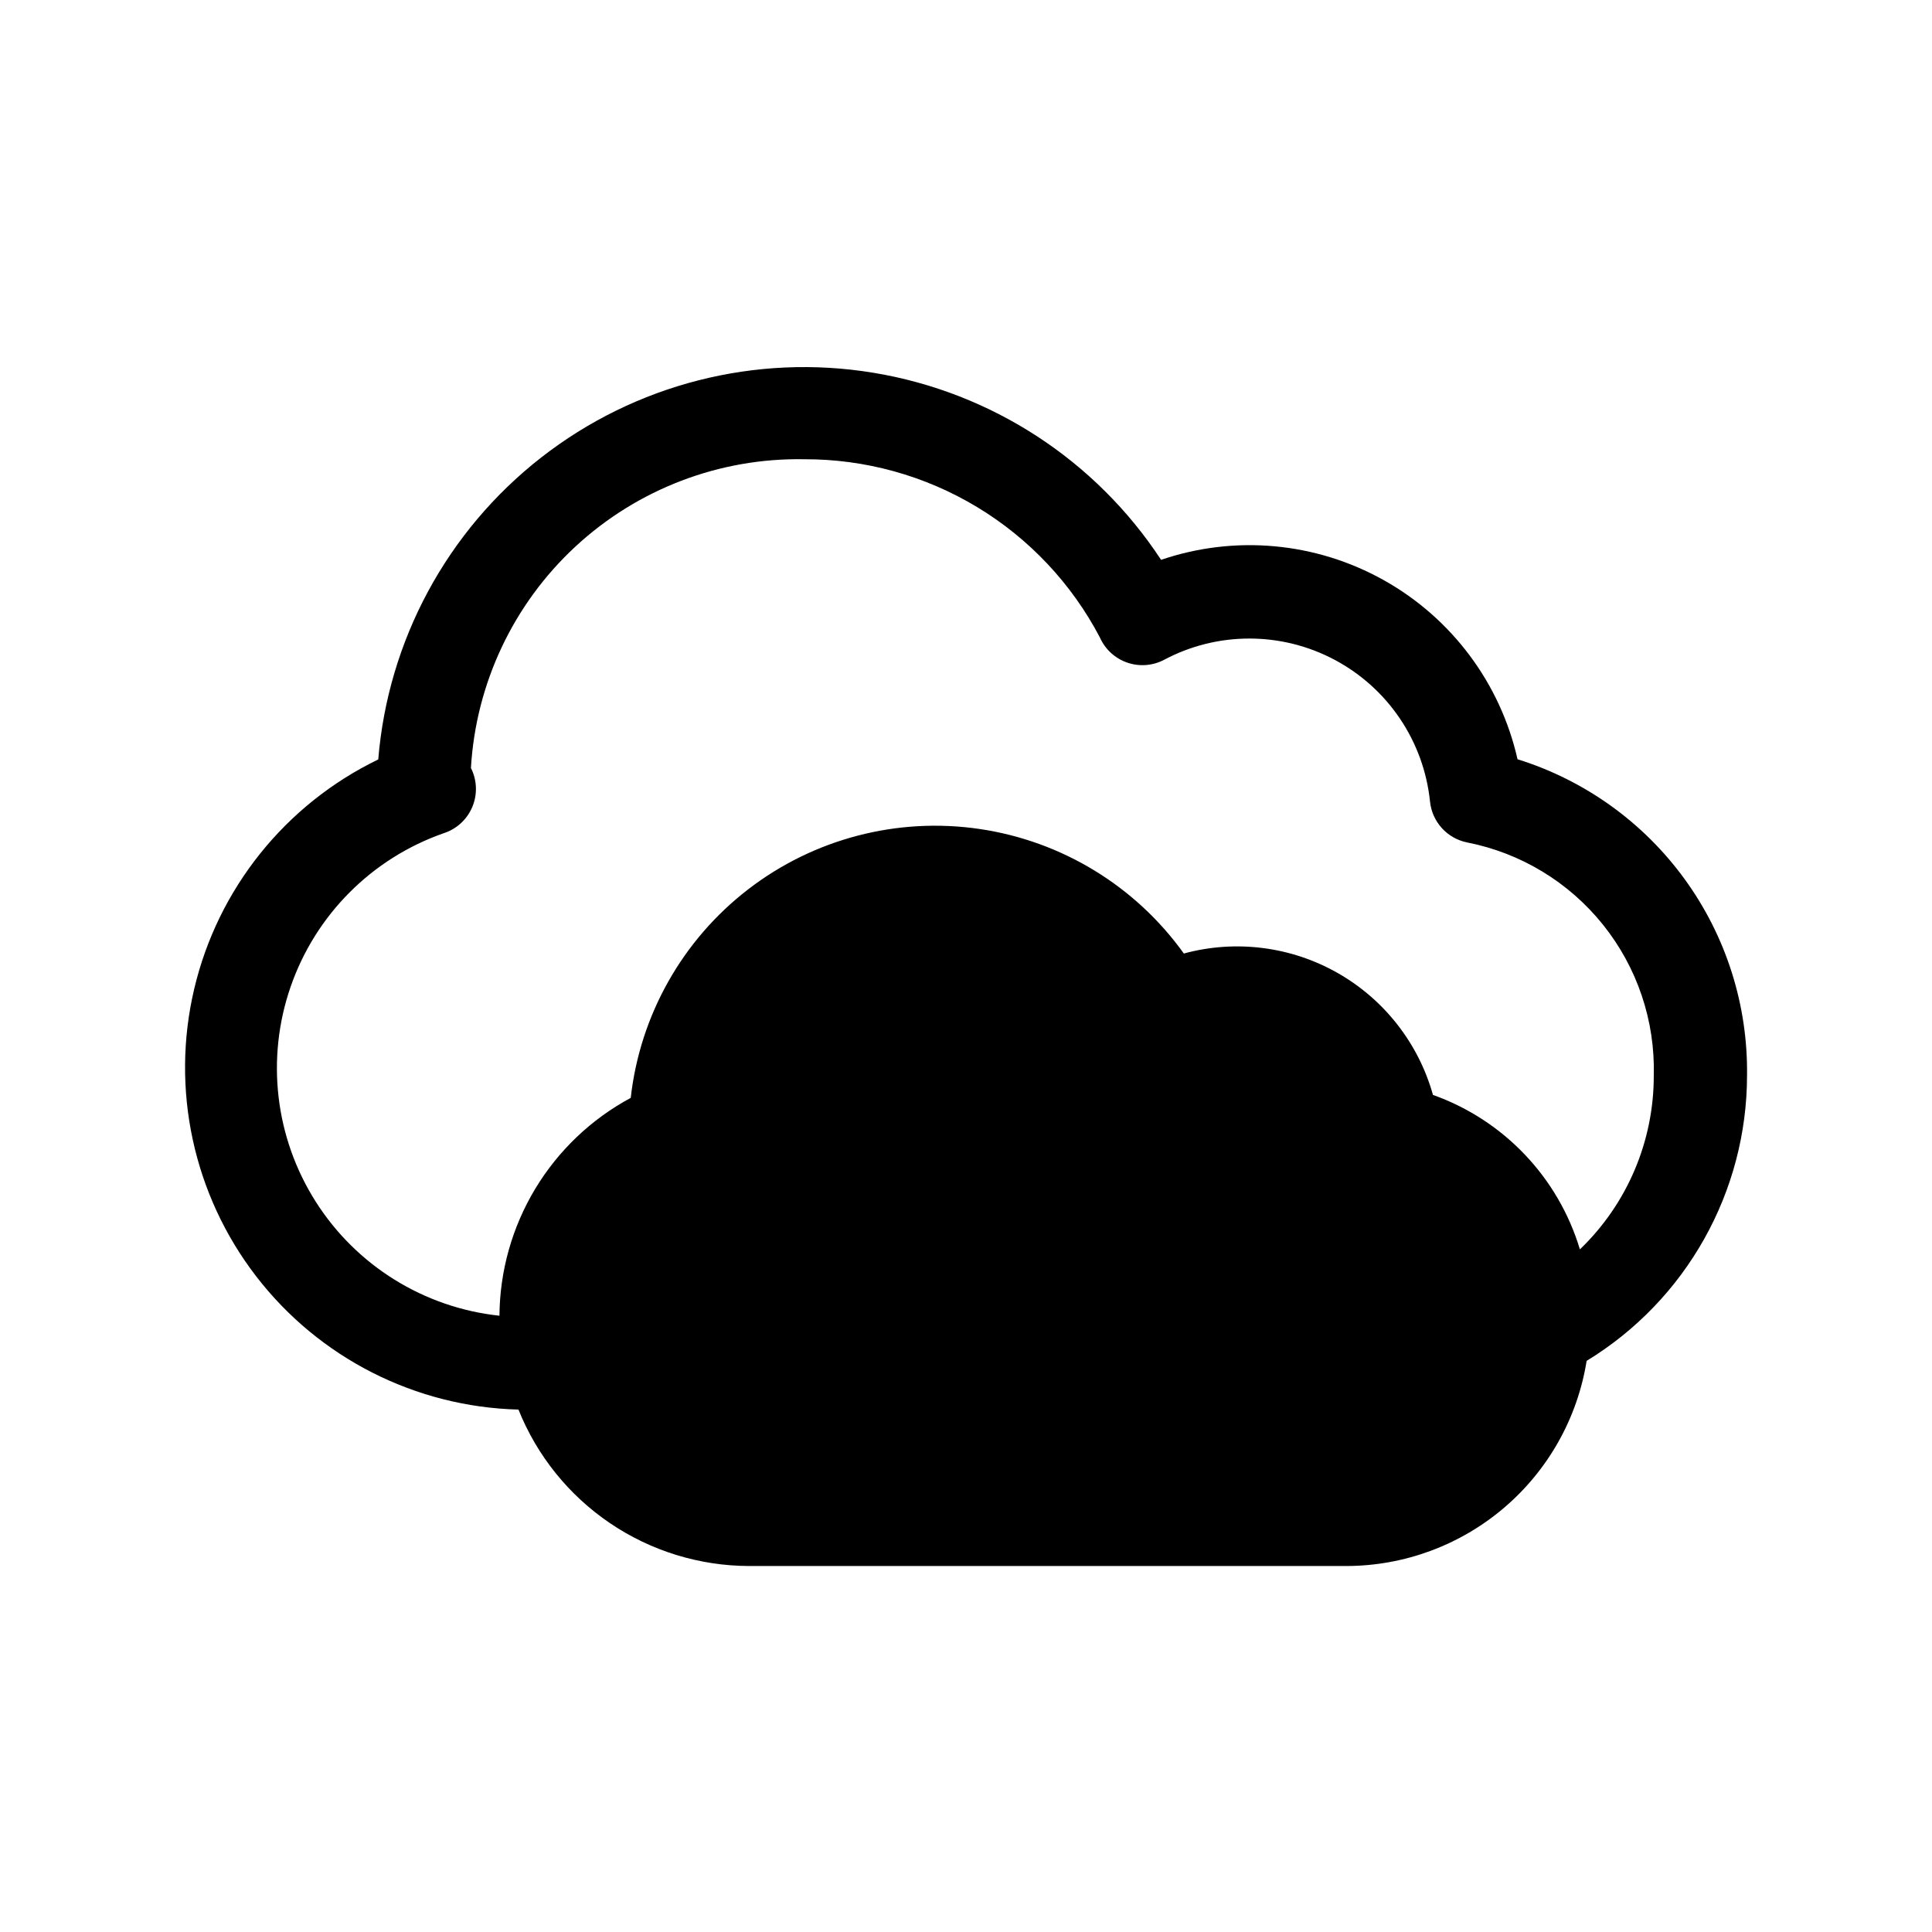
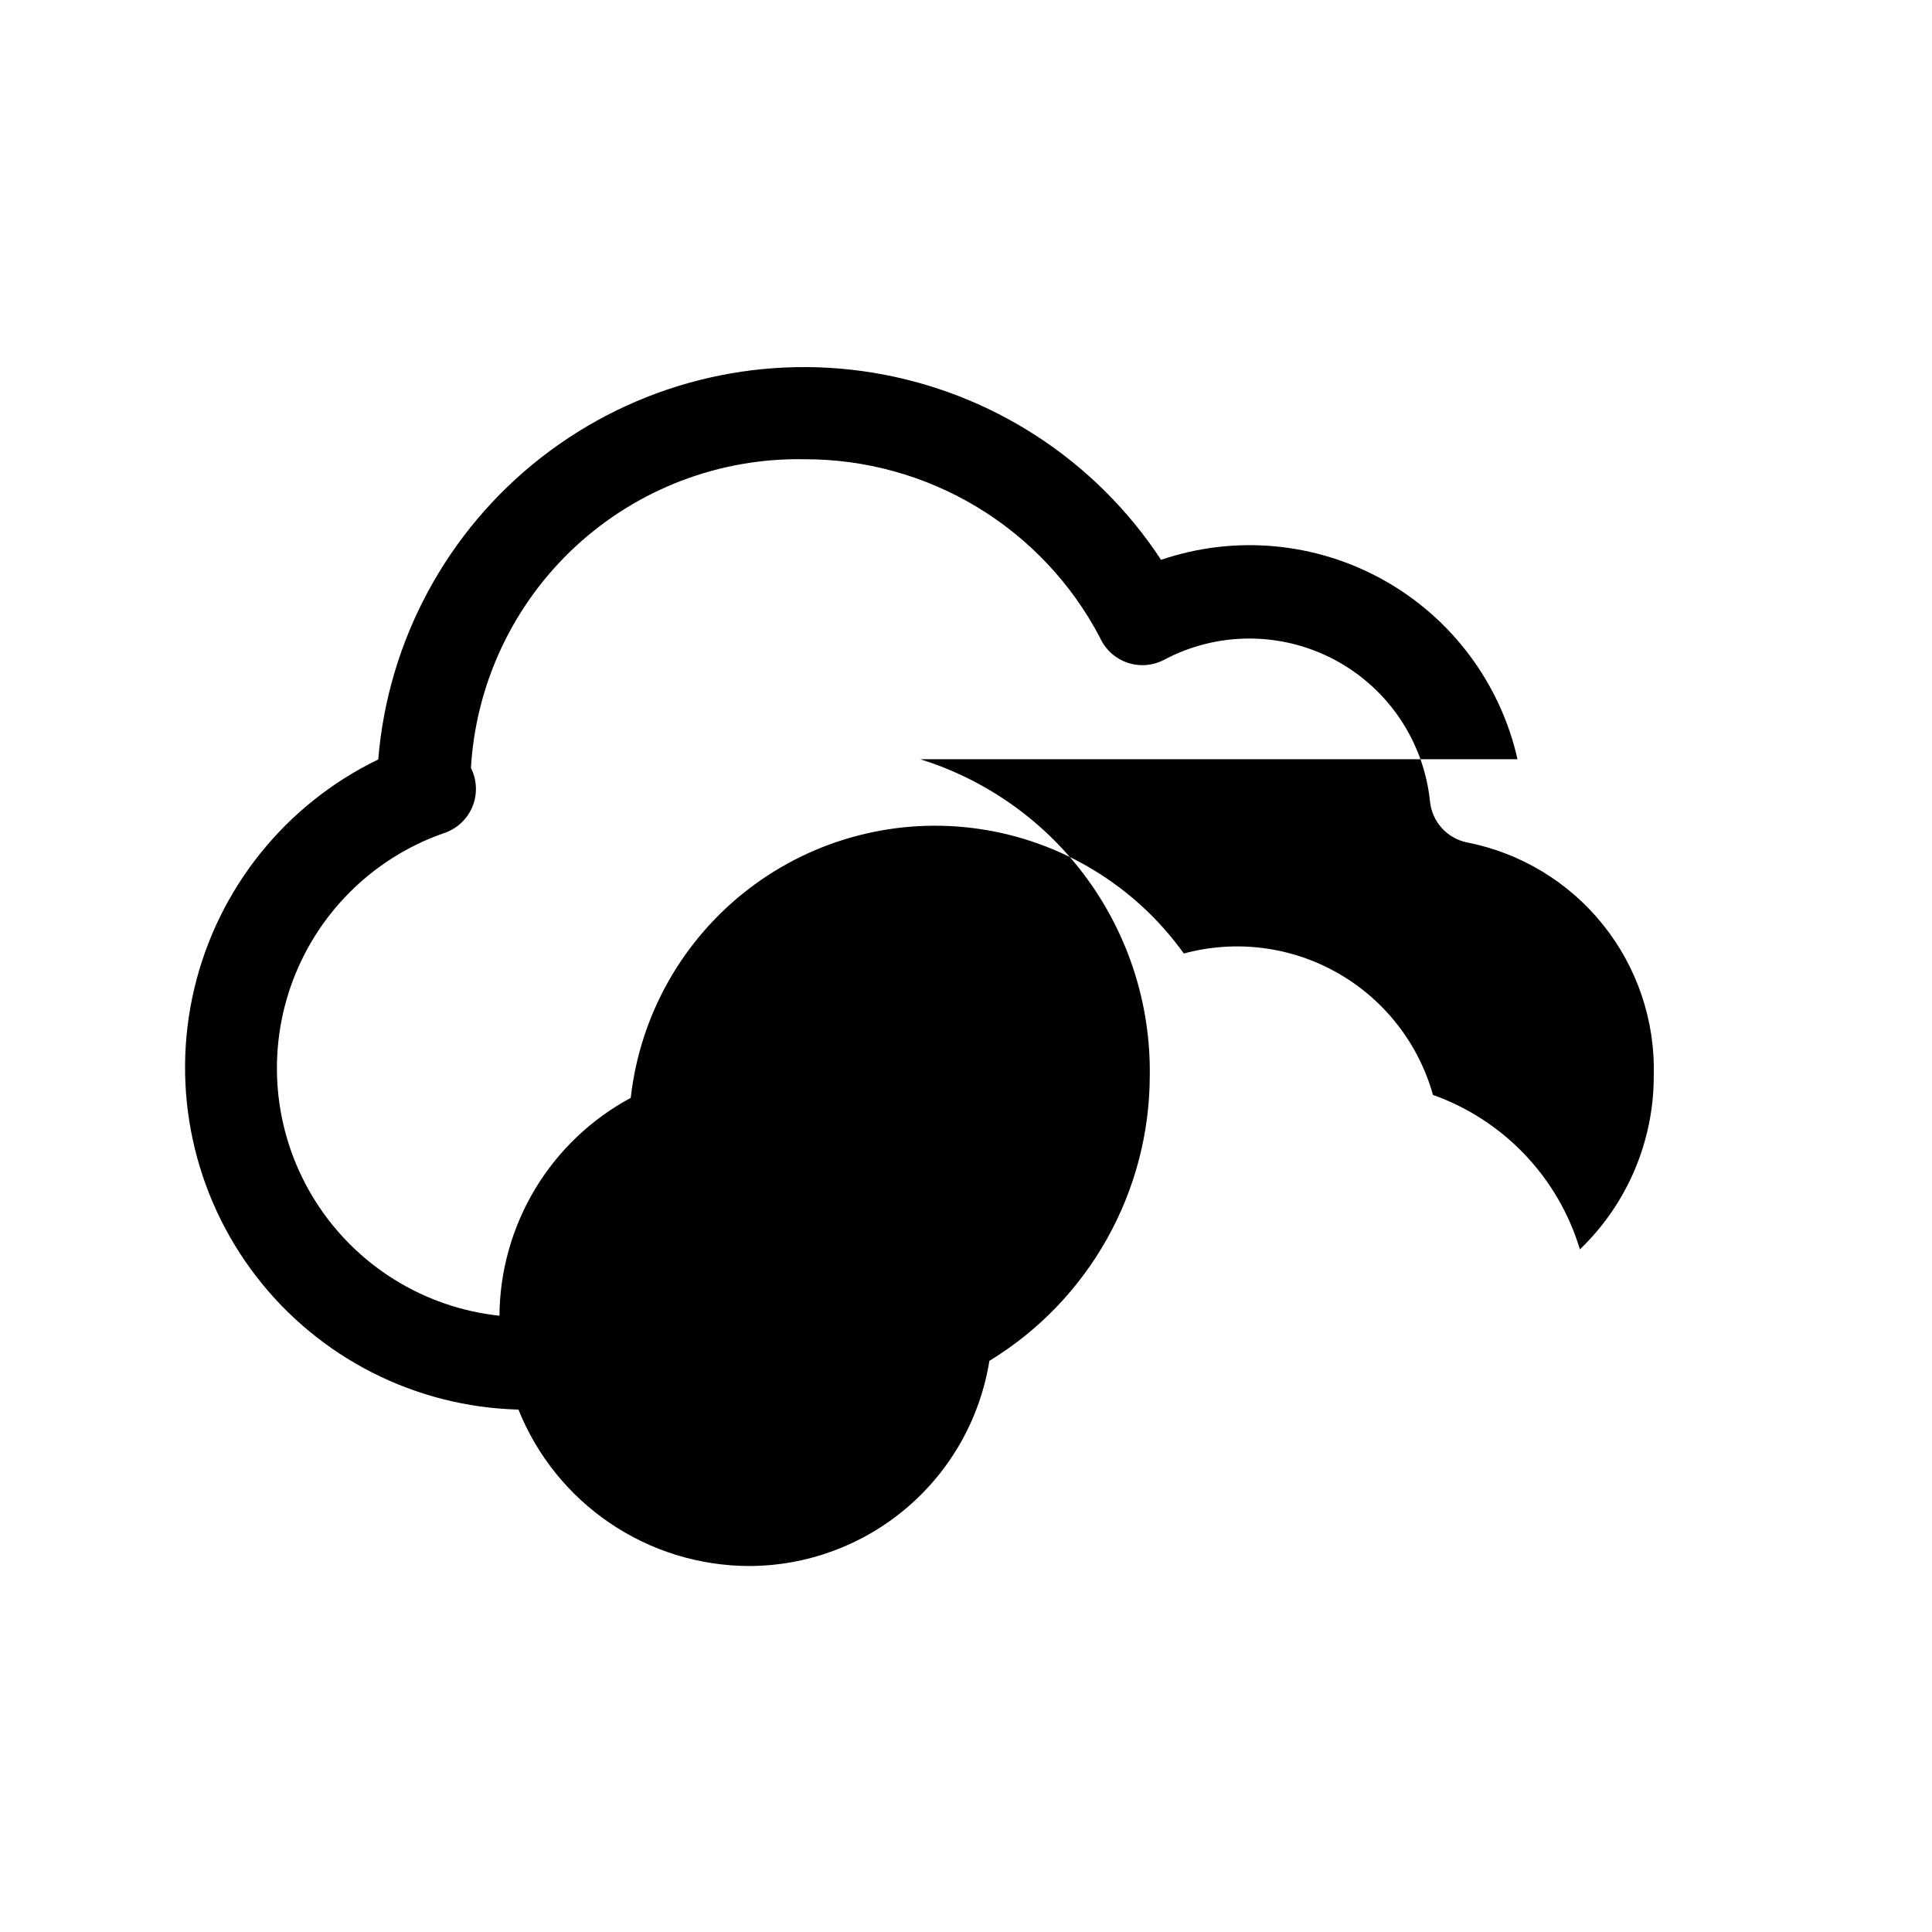
<svg xmlns="http://www.w3.org/2000/svg" fill="#000000" width="800px" height="800px" version="1.1" viewBox="144 144 512 512">
-   <path d="m546.16 345.21c-4.555-20.137-17.441-37.391-35.461-47.469-18.016-10.082-39.461-12.035-59.004-5.379-17.359-26.445-44.992-44.418-76.203-49.57-31.211-5.148-63.152 2.996-88.086 22.465-24.938 19.465-40.586 48.477-43.164 80.004-24.582 11.891-42.5 34.227-48.773 60.801-6.273 26.578-0.238 54.566 16.434 76.195 16.668 21.629 42.195 34.594 69.496 35.297 4.894 12.219 13.332 22.691 24.227 30.082 10.895 7.387 23.75 11.348 36.91 11.375h158.28c15.34-0.027 30.164-5.516 41.828-15.477 11.664-9.961 19.402-23.746 21.832-38.891 26.387-16.094 42.492-44.77 42.508-75.676 0.234-18.652-5.559-36.879-16.52-51.969-10.961-15.094-26.5-26.242-44.305-31.789zm16.531 129.89c-5.731-19.062-20.188-34.262-38.941-40.934-3.836-13.691-12.926-25.312-25.293-32.332s-27.004-8.867-40.727-5.141c-12.82-17.887-32.359-29.801-54.133-33.004s-43.914 2.578-61.348 16.012c-17.43 13.438-28.652 33.379-31.098 55.25-10.445 5.613-19.188 13.938-25.312 24.094-6.121 10.16-9.395 21.777-9.48 33.637-20-2.133-37.938-13.273-48.711-30.262-10.777-16.984-13.211-37.957-6.617-56.961 6.594-19.004 21.496-33.961 40.477-40.621 3.449-1.09 6.246-3.637 7.652-6.973 1.402-3.332 1.273-7.117-0.359-10.344 1.312-22.402 11.238-43.43 27.699-58.68 16.465-15.25 38.188-23.543 60.625-23.137 16.133-0.051 31.969 4.328 45.785 12.656 13.812 8.328 25.078 20.289 32.57 34.574 1.379 3.121 3.992 5.527 7.215 6.652s6.766 0.863 9.789-0.723c14.137-7.523 31.09-7.523 45.227 0.004 14.137 7.523 23.602 21.59 25.254 37.52 0.535 5.383 4.512 9.785 9.812 10.863 14.219 2.785 26.992 10.52 36.051 21.828 9.059 11.309 13.82 25.457 13.438 39.941 0.035 17.387-7.035 34.035-19.574 46.078z" />
+   <path d="m546.16 345.21c-4.555-20.137-17.441-37.391-35.461-47.469-18.016-10.082-39.461-12.035-59.004-5.379-17.359-26.445-44.992-44.418-76.203-49.57-31.211-5.148-63.152 2.996-88.086 22.465-24.938 19.465-40.586 48.477-43.164 80.004-24.582 11.891-42.5 34.227-48.773 60.801-6.273 26.578-0.238 54.566 16.434 76.195 16.668 21.629 42.195 34.594 69.496 35.297 4.894 12.219 13.332 22.691 24.227 30.082 10.895 7.387 23.75 11.348 36.91 11.375c15.34-0.027 30.164-5.516 41.828-15.477 11.664-9.961 19.402-23.746 21.832-38.891 26.387-16.094 42.492-44.77 42.508-75.676 0.234-18.652-5.559-36.879-16.52-51.969-10.961-15.094-26.5-26.242-44.305-31.789zm16.531 129.89c-5.731-19.062-20.188-34.262-38.941-40.934-3.836-13.691-12.926-25.312-25.293-32.332s-27.004-8.867-40.727-5.141c-12.82-17.887-32.359-29.801-54.133-33.004s-43.914 2.578-61.348 16.012c-17.43 13.438-28.652 33.379-31.098 55.25-10.445 5.613-19.188 13.938-25.312 24.094-6.121 10.16-9.395 21.777-9.48 33.637-20-2.133-37.938-13.273-48.711-30.262-10.777-16.984-13.211-37.957-6.617-56.961 6.594-19.004 21.496-33.961 40.477-40.621 3.449-1.09 6.246-3.637 7.652-6.973 1.402-3.332 1.273-7.117-0.359-10.344 1.312-22.402 11.238-43.43 27.699-58.68 16.465-15.25 38.188-23.543 60.625-23.137 16.133-0.051 31.969 4.328 45.785 12.656 13.812 8.328 25.078 20.289 32.57 34.574 1.379 3.121 3.992 5.527 7.215 6.652s6.766 0.863 9.789-0.723c14.137-7.523 31.09-7.523 45.227 0.004 14.137 7.523 23.602 21.59 25.254 37.52 0.535 5.383 4.512 9.785 9.812 10.863 14.219 2.785 26.992 10.52 36.051 21.828 9.059 11.309 13.82 25.457 13.438 39.941 0.035 17.387-7.035 34.035-19.574 46.078z" />
</svg>